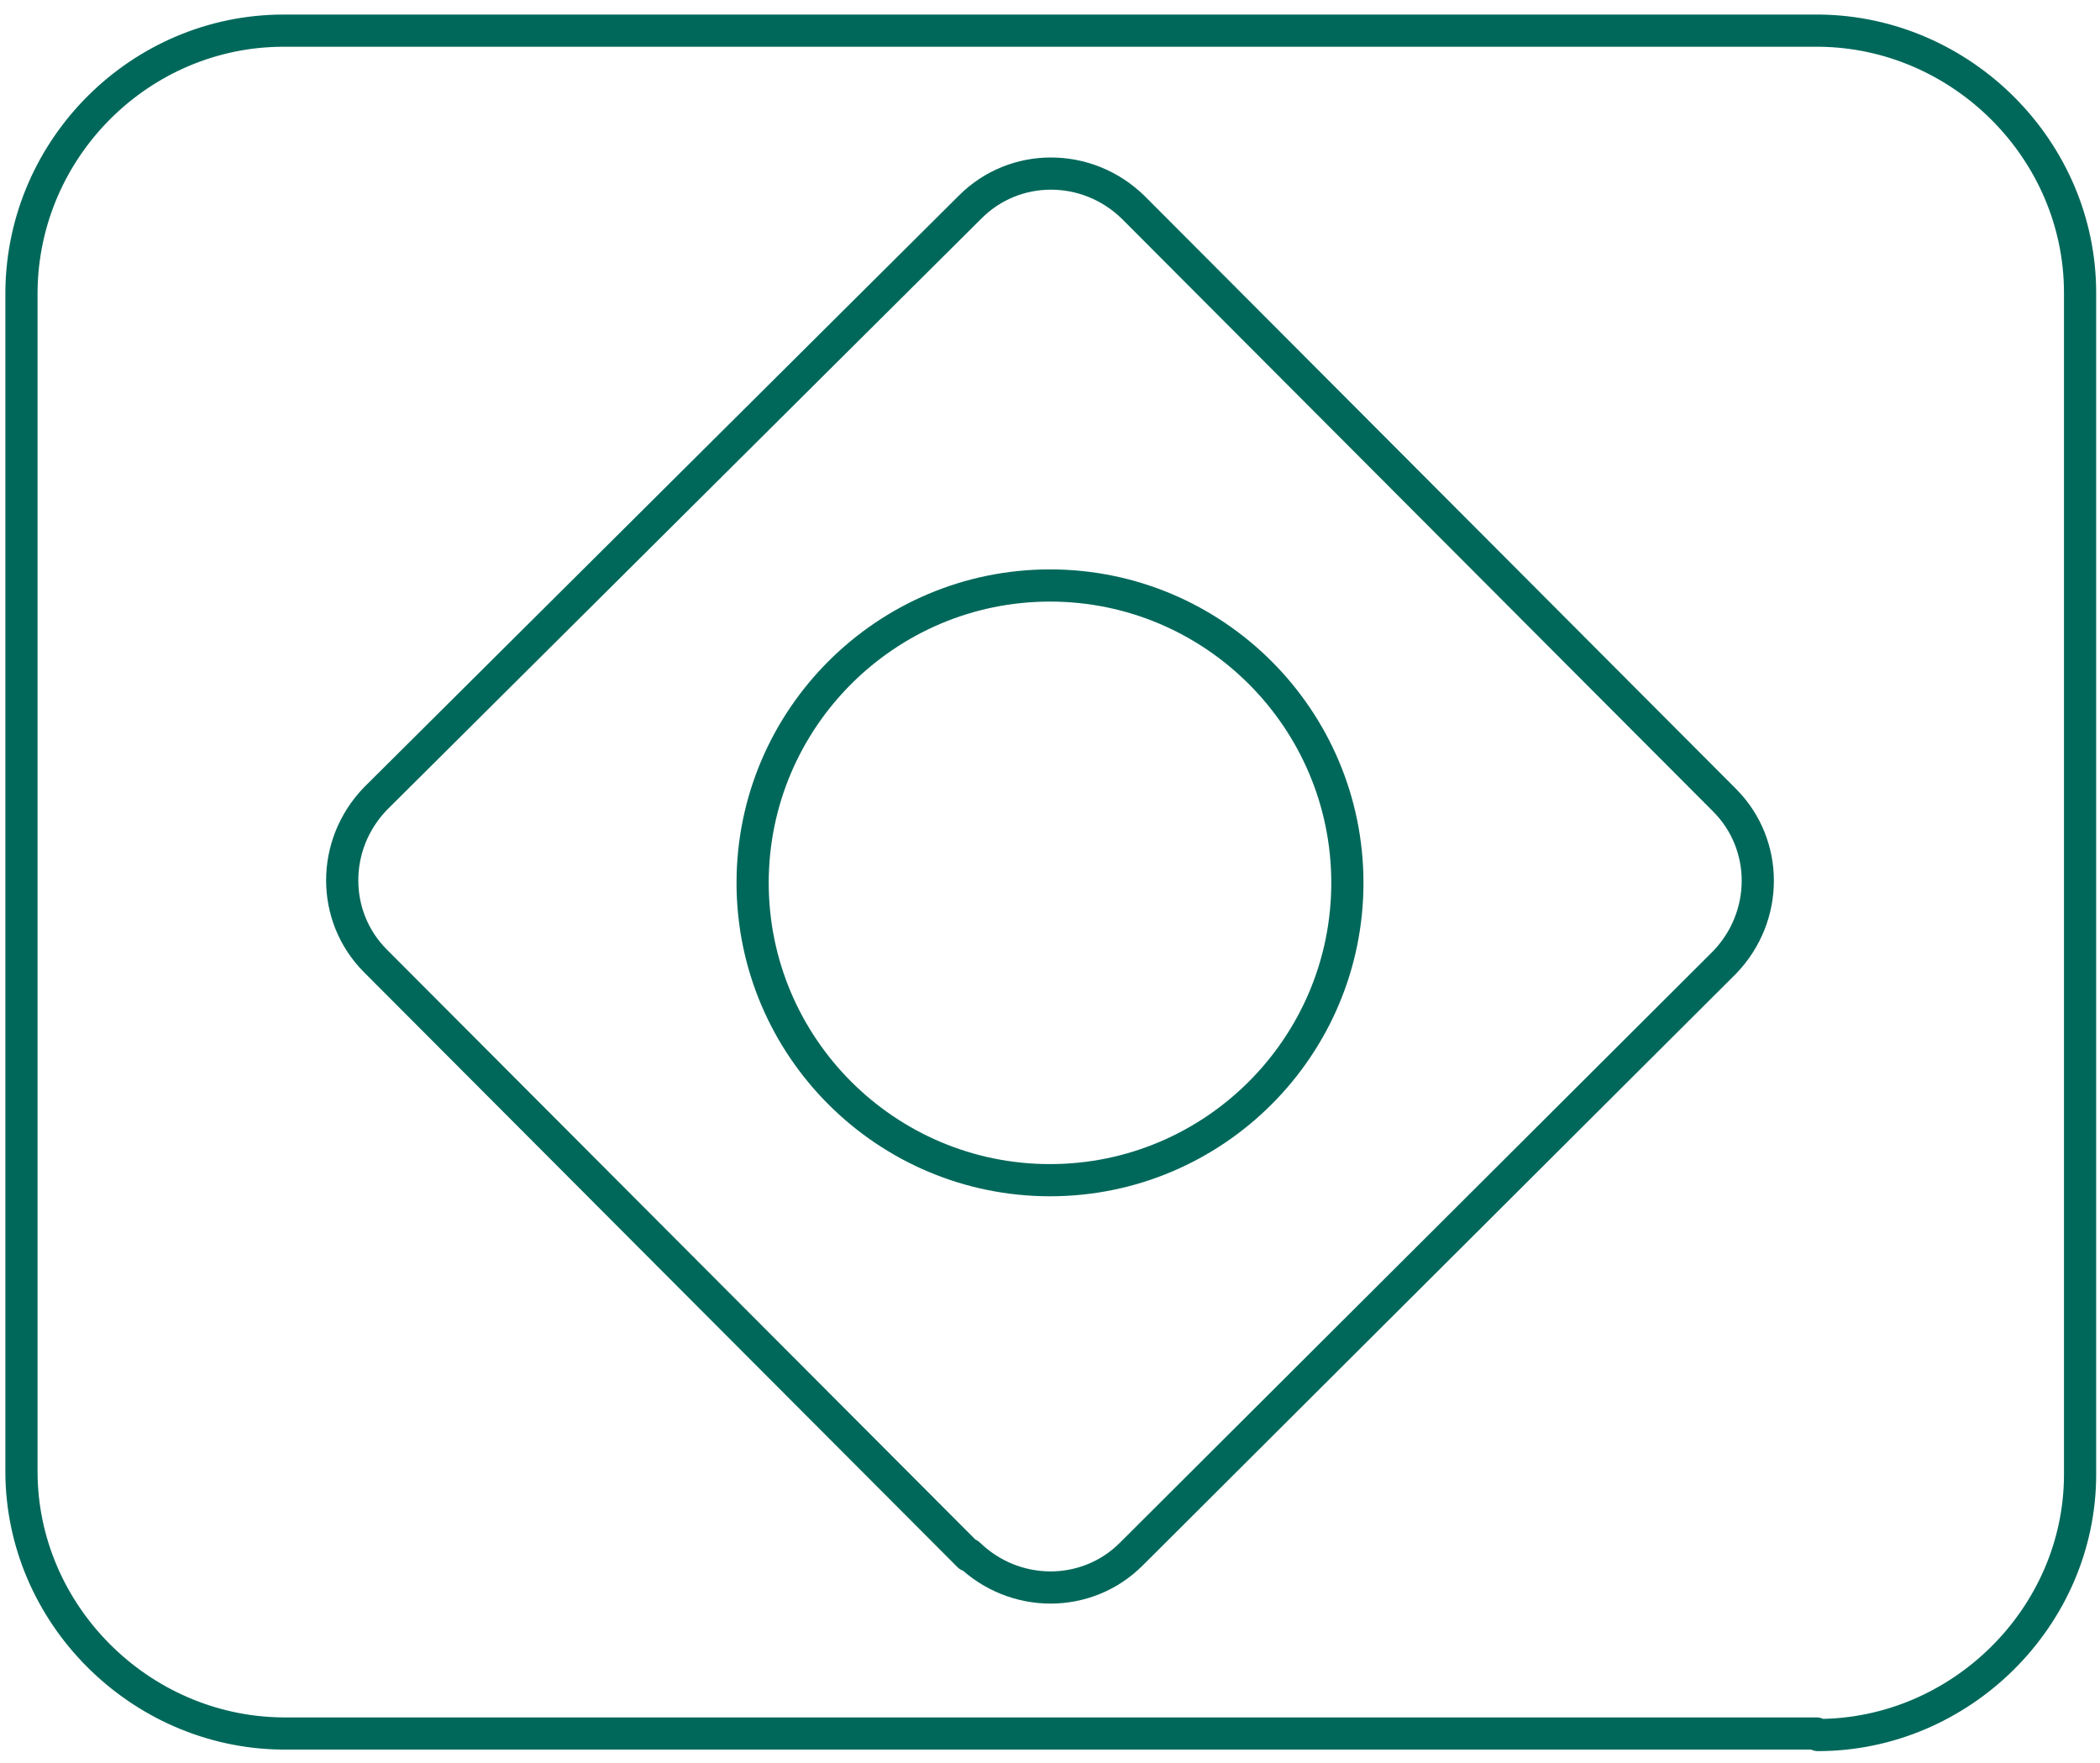
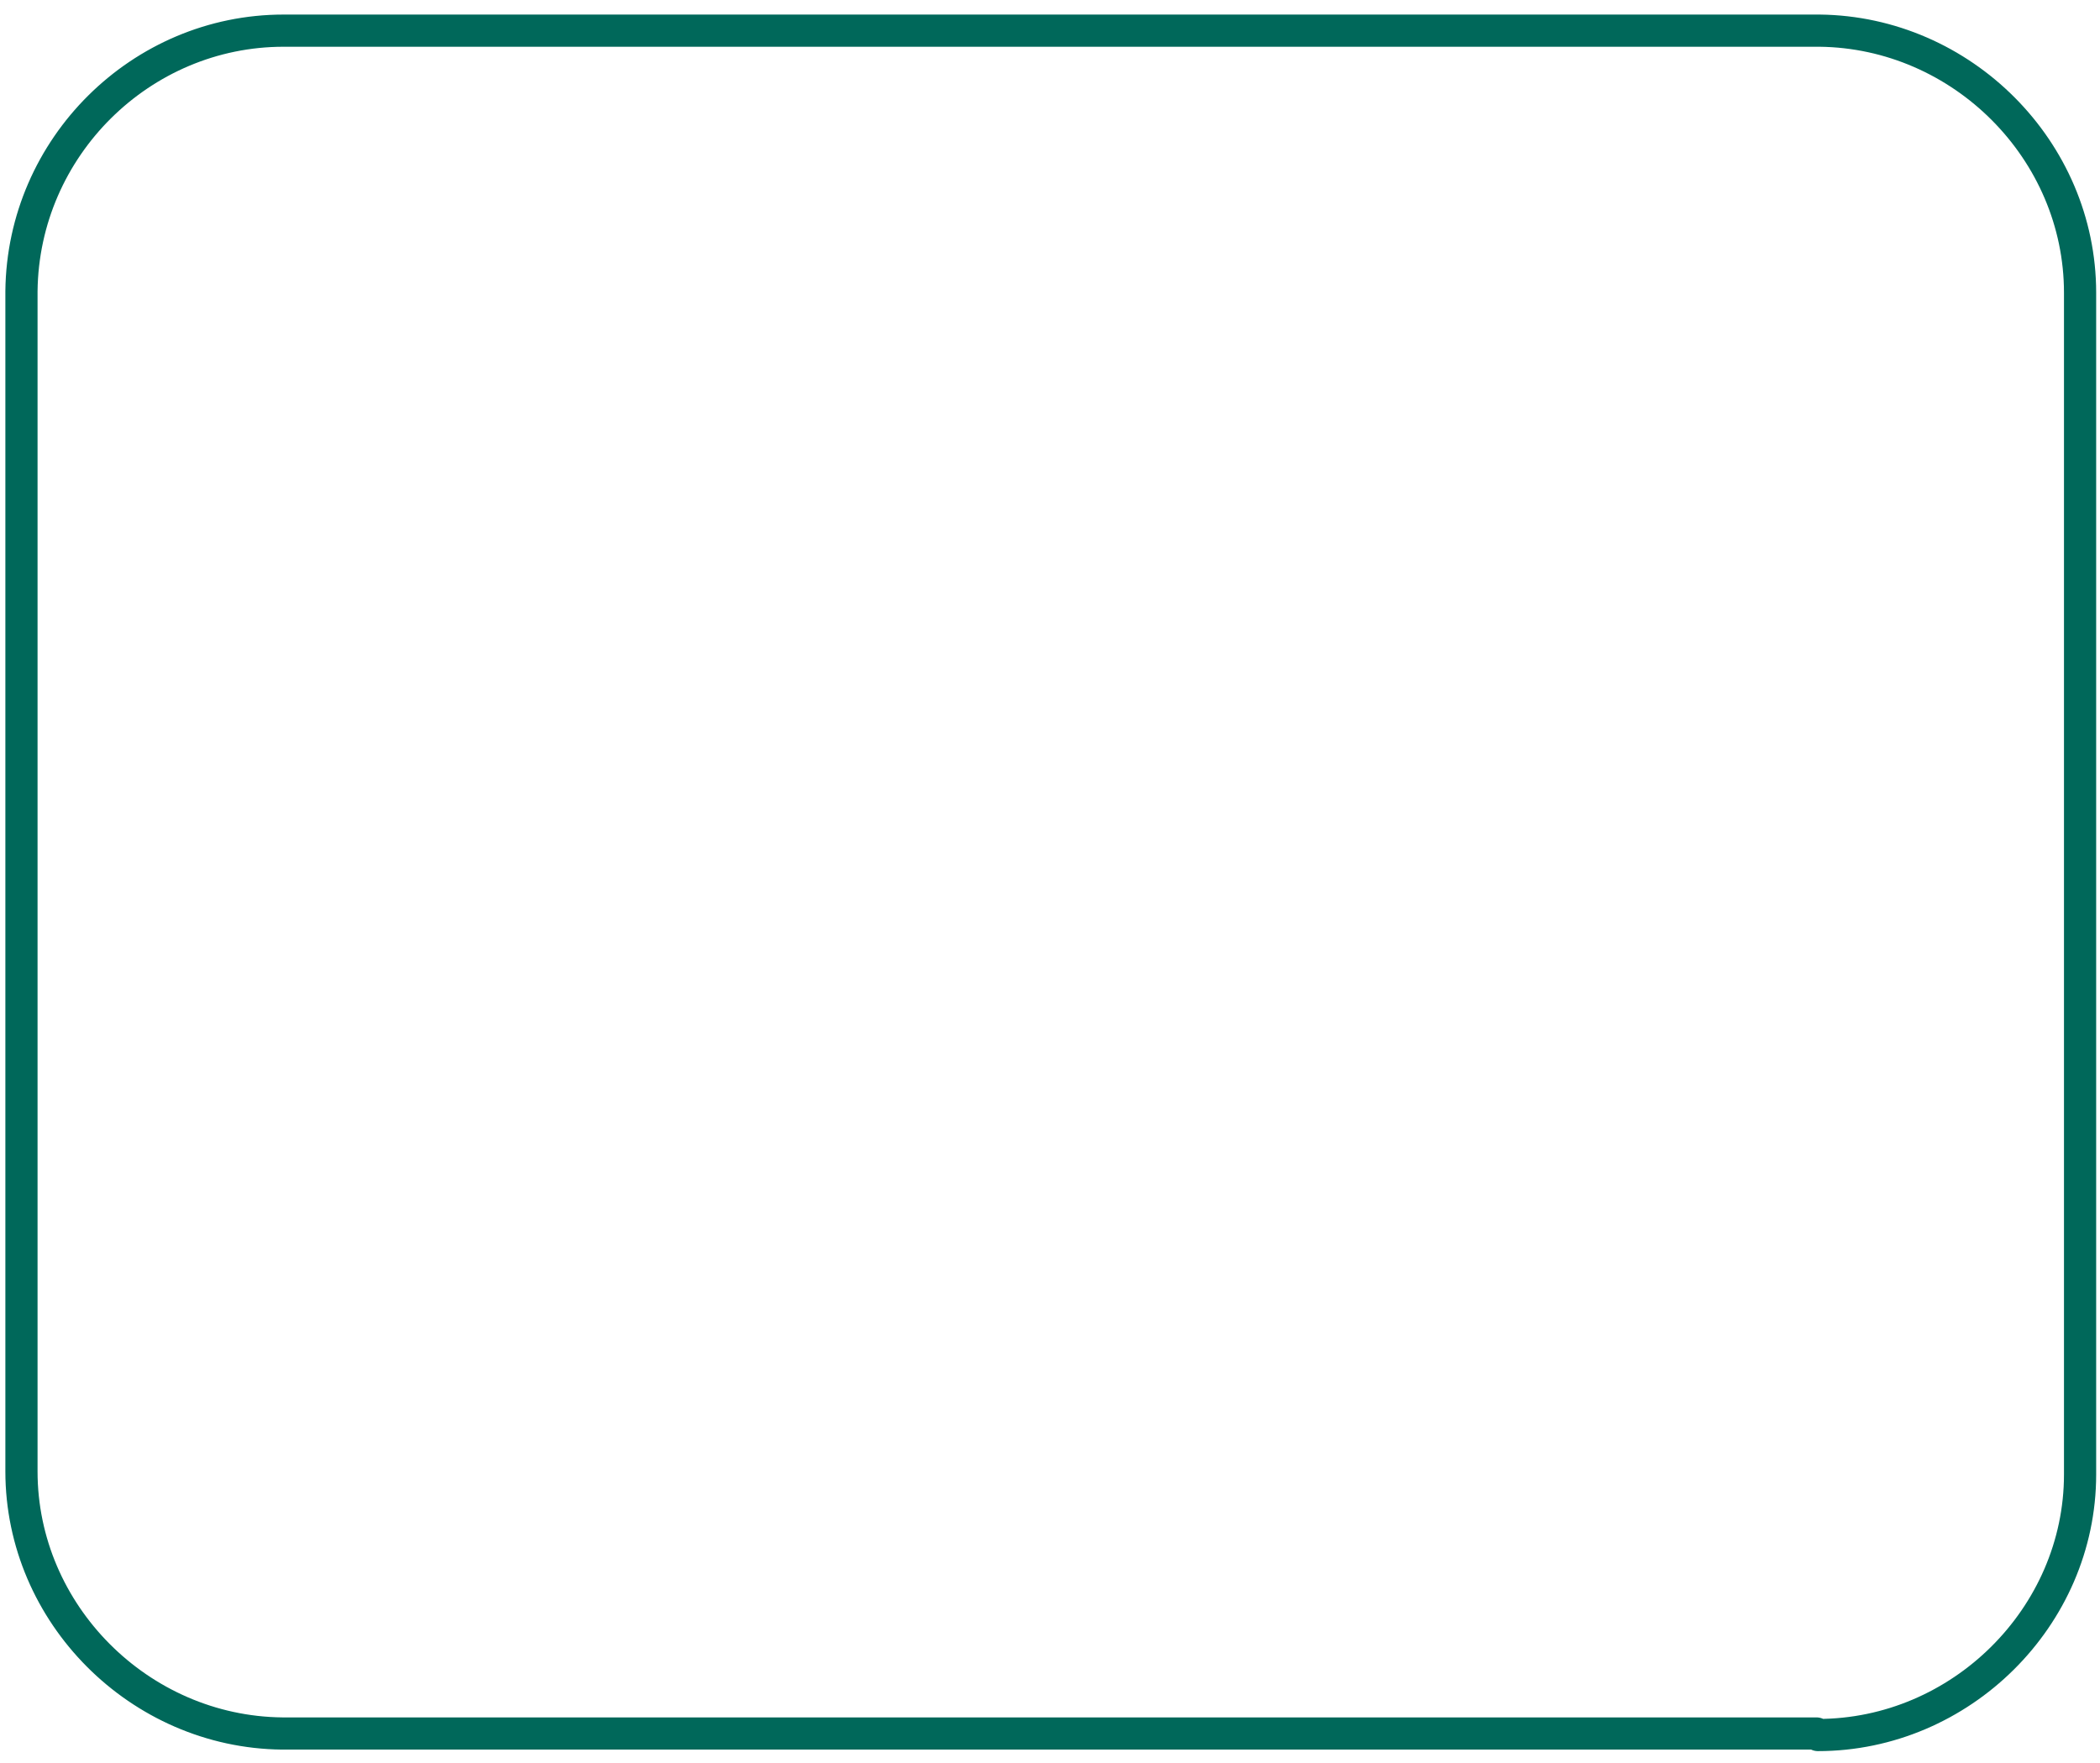
<svg xmlns="http://www.w3.org/2000/svg" id="Camada_1" viewBox="0 0 137 115">
  <defs>
    <style>      .st0 {        fill: none;        stroke: #00685a;        stroke-linecap: round;        stroke-linejoin: round;        stroke-width: 2.1px;      }    </style>
  </defs>
  <path class="st0" d="M118.5,113.1H18.4c-9.3-.1-17-7.8-17-17.1V19C1.5,9.6,9.2,2,18.5,2h100.2c9.3.1,17,7.8,17,17.1v77.1c0,9.3-7.8,17-17.1,17Z" />
-   <path class="st0" d="M63.2,101.5L24.5,62.7c-2.9-2.9-2.9-7.6,0-10.6L63.3,13.5c2.9-2.9,7.6-2.9,10.6,0l38.6,38.7c2.9,2.9,2.9,7.6,0,10.6l-38.7,38.6c-2.9,2.9-7.6,2.9-10.6,0Z" />
-   <path class="st0" d="M87.9,57.6c0,10.7-8.7,19.4-19.4,19.4-10.7,0-19.4-8.7-19.4-19.4,0-10.7,8.7-19.4,19.4-19.4,10.7,0,19.4,8.7,19.4,19.4Z" />
</svg>